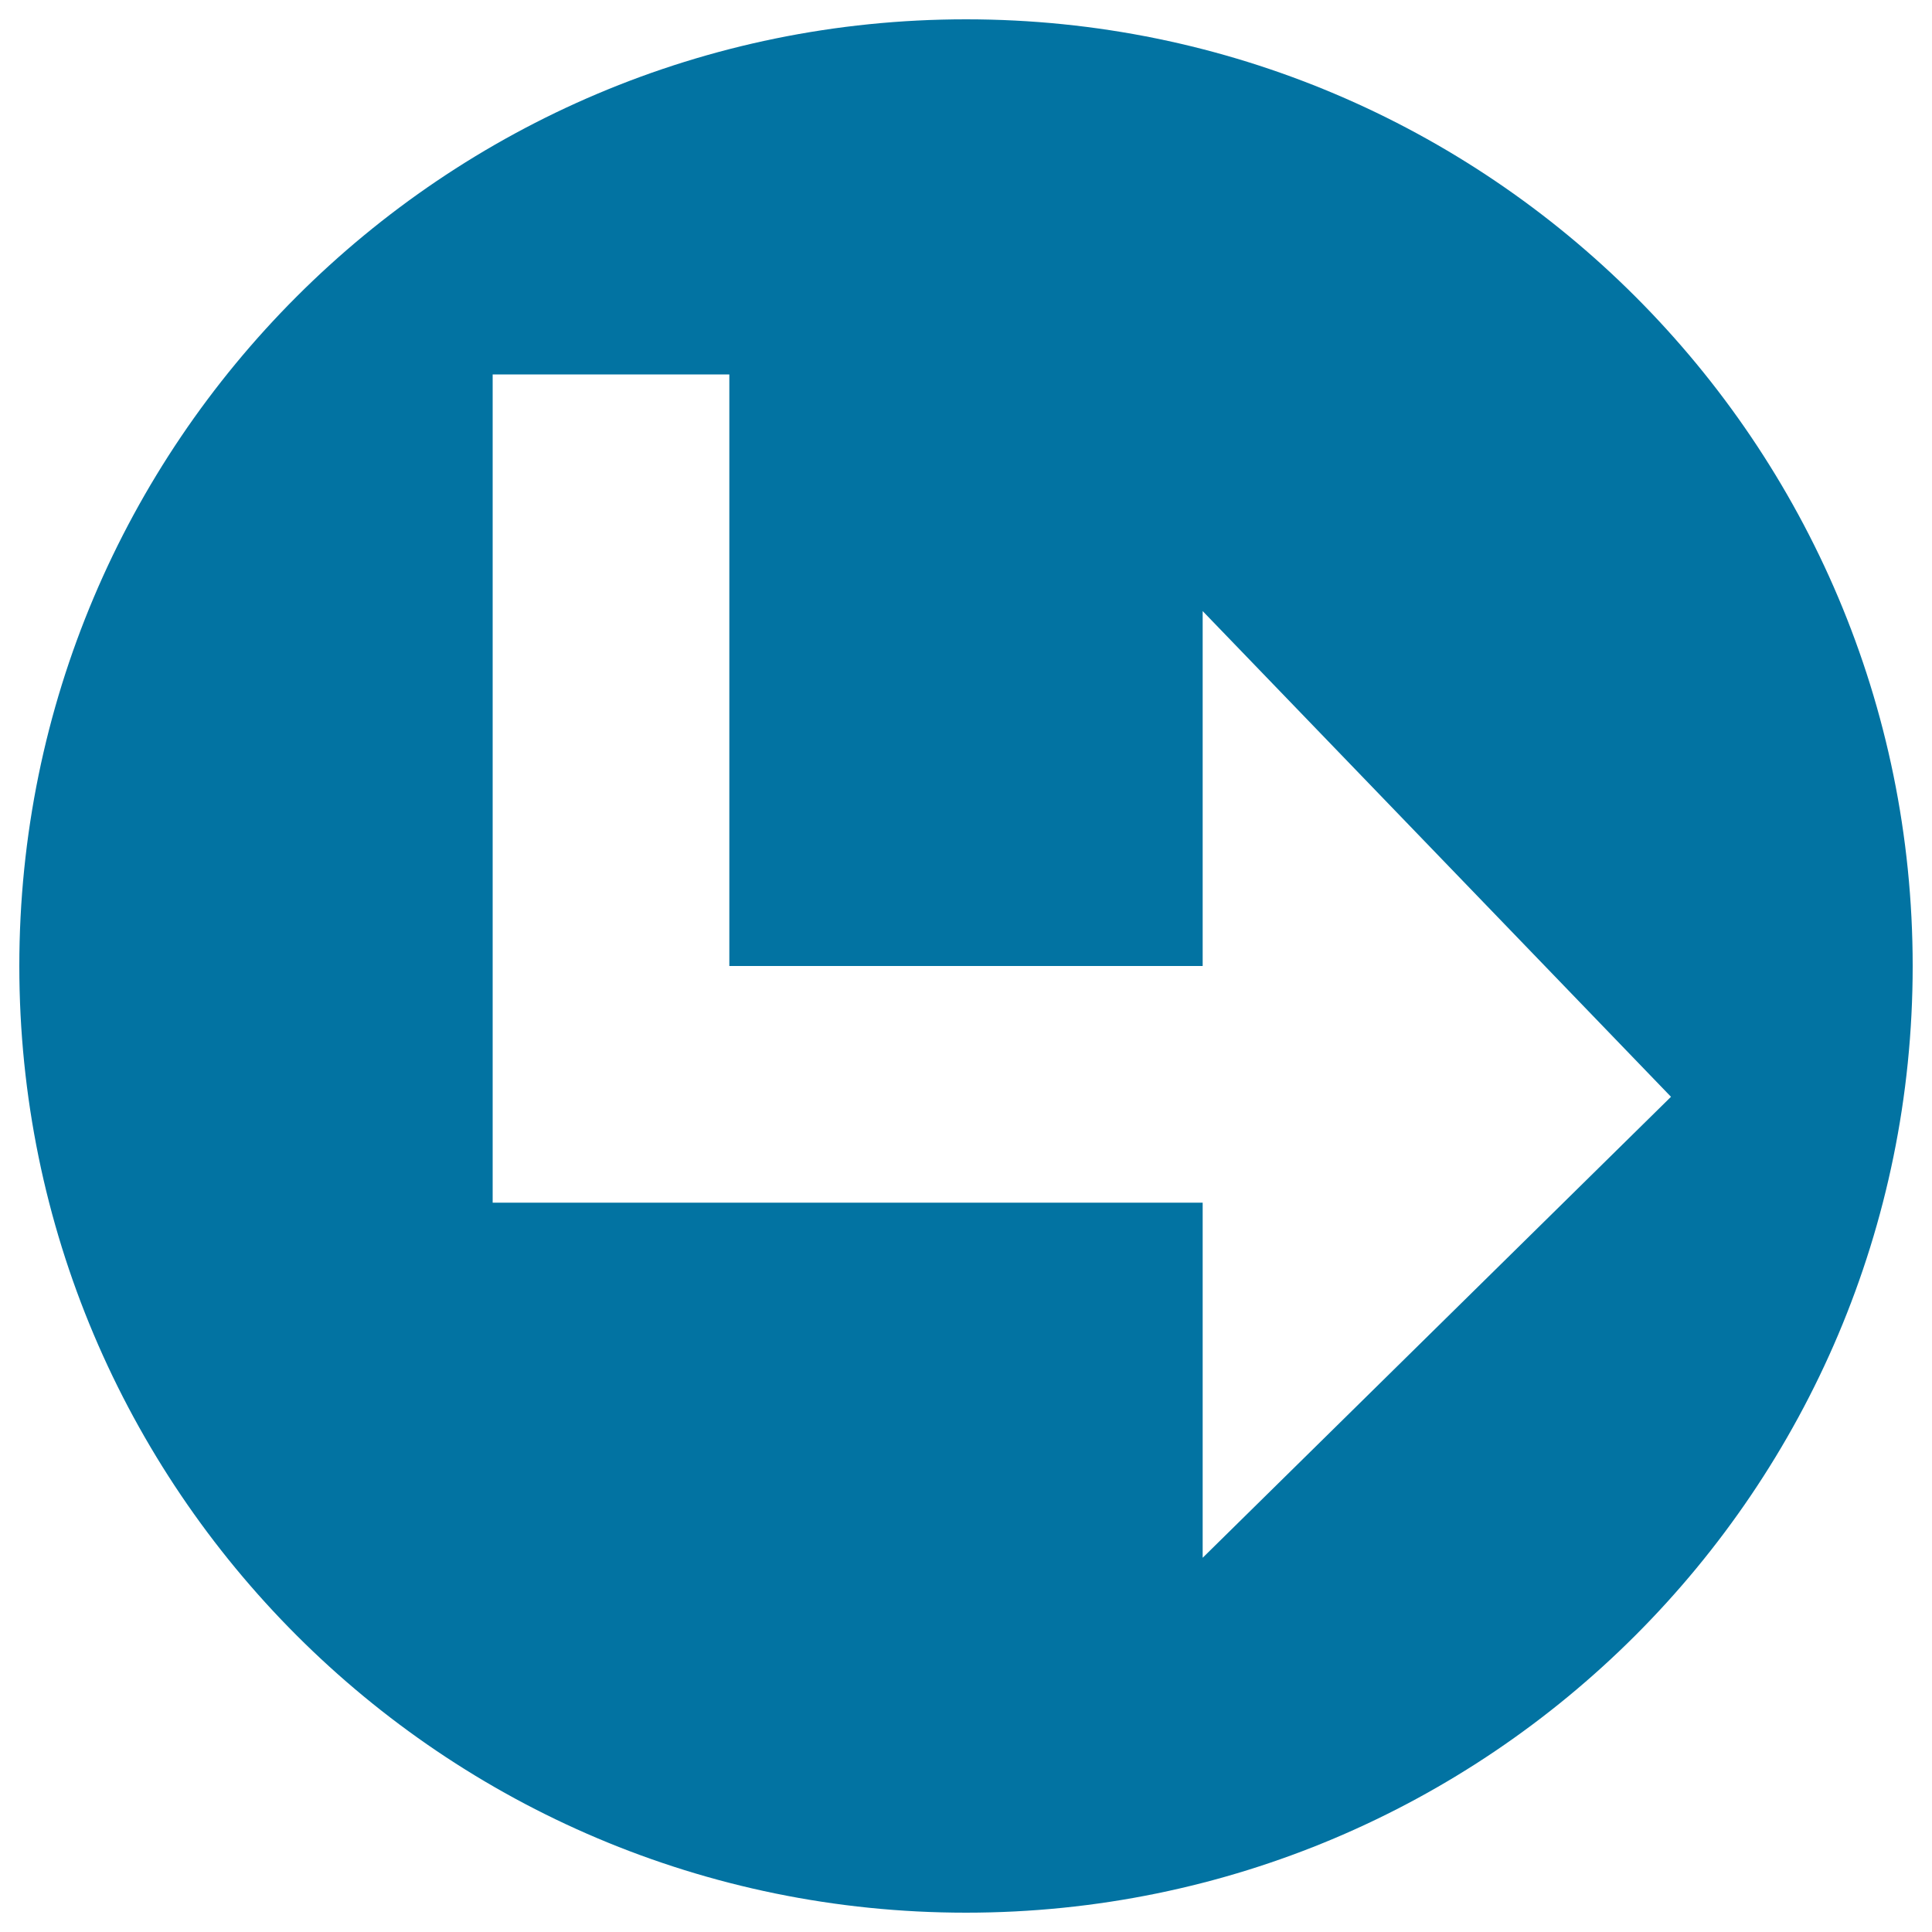
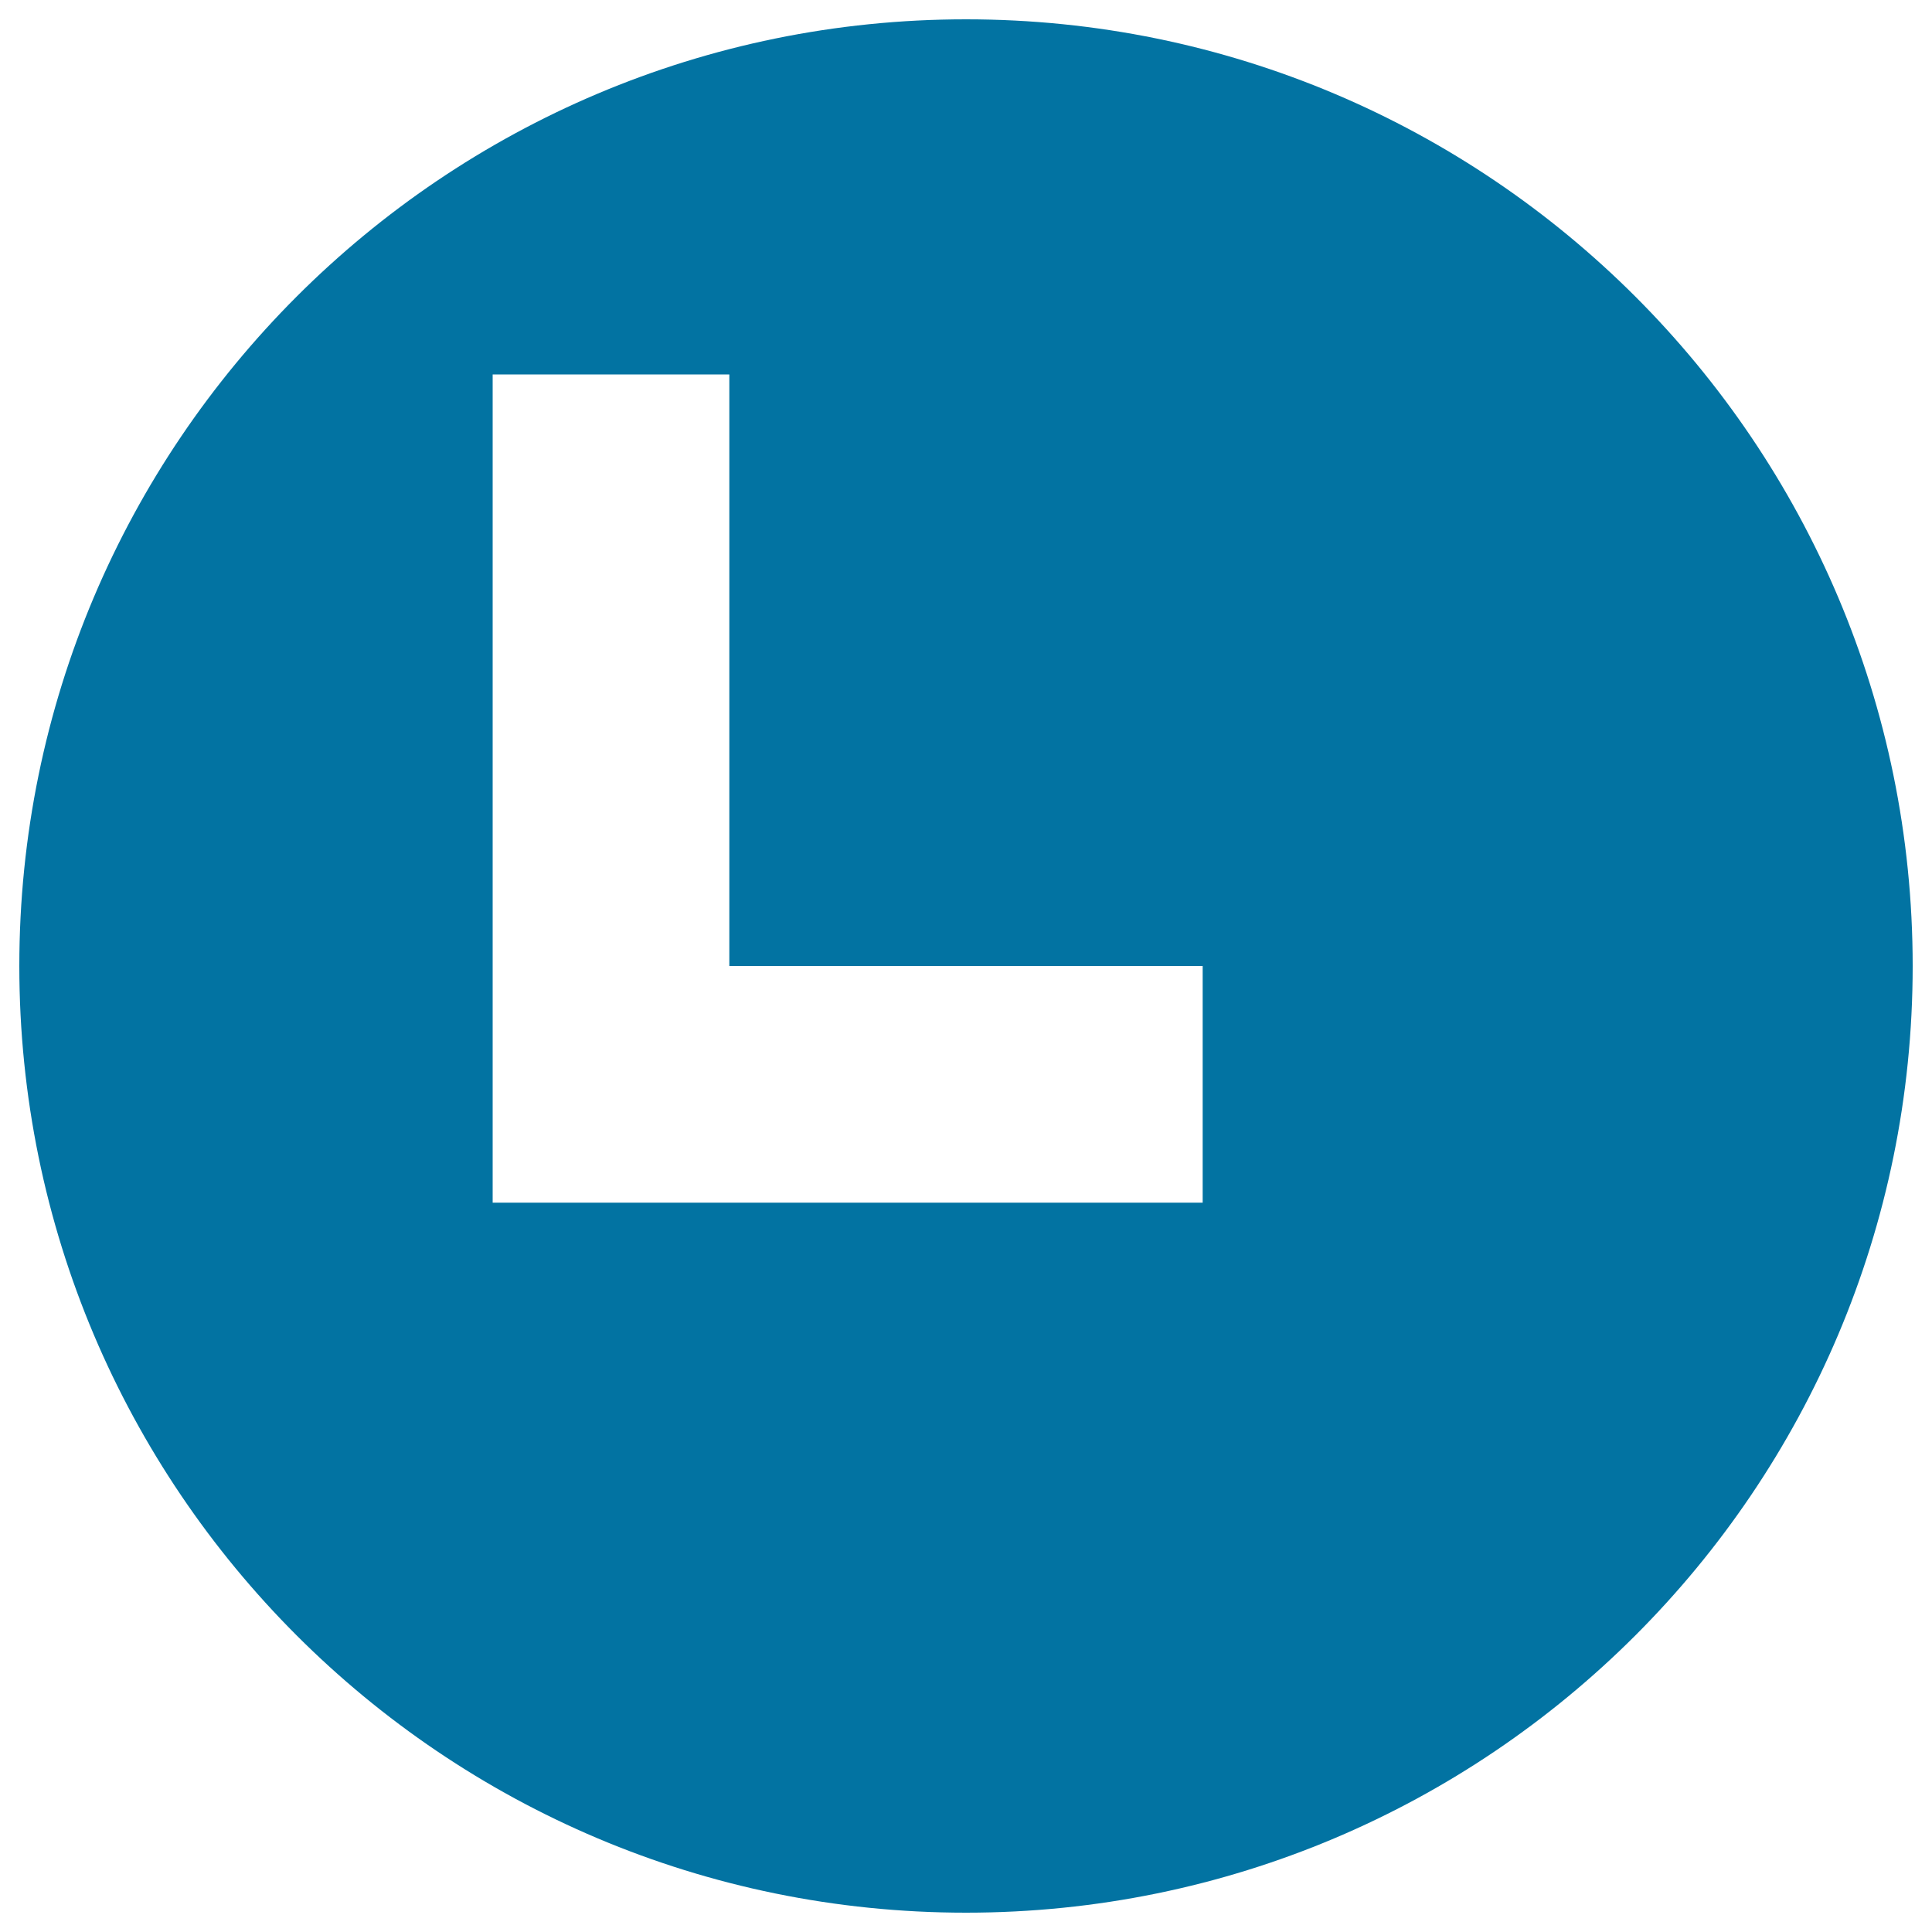
<svg xmlns="http://www.w3.org/2000/svg" viewBox="0 0 1000 1000" style="fill:#0273a2">
  <title>Turn Right Sign SVG icon</title>
  <g>
-     <path d="M500,10C229.4,10,10,229.4,10,500s219.4,490,490,490s490-219.4,490-490S770.6,10,500,10z M622.5,806.3V622.5h-245H255V500V193.8h122.5V500h245V316.3l242.4,251.4L622.5,806.3z" />
+     <path d="M500,10C229.4,10,10,229.4,10,500s219.4,490,490,490s490-219.4,490-490S770.6,10,500,10z M622.5,806.3V622.5h-245H255V500V193.8h122.5V500h245V316.3L622.5,806.3z" />
  </g>
</svg>